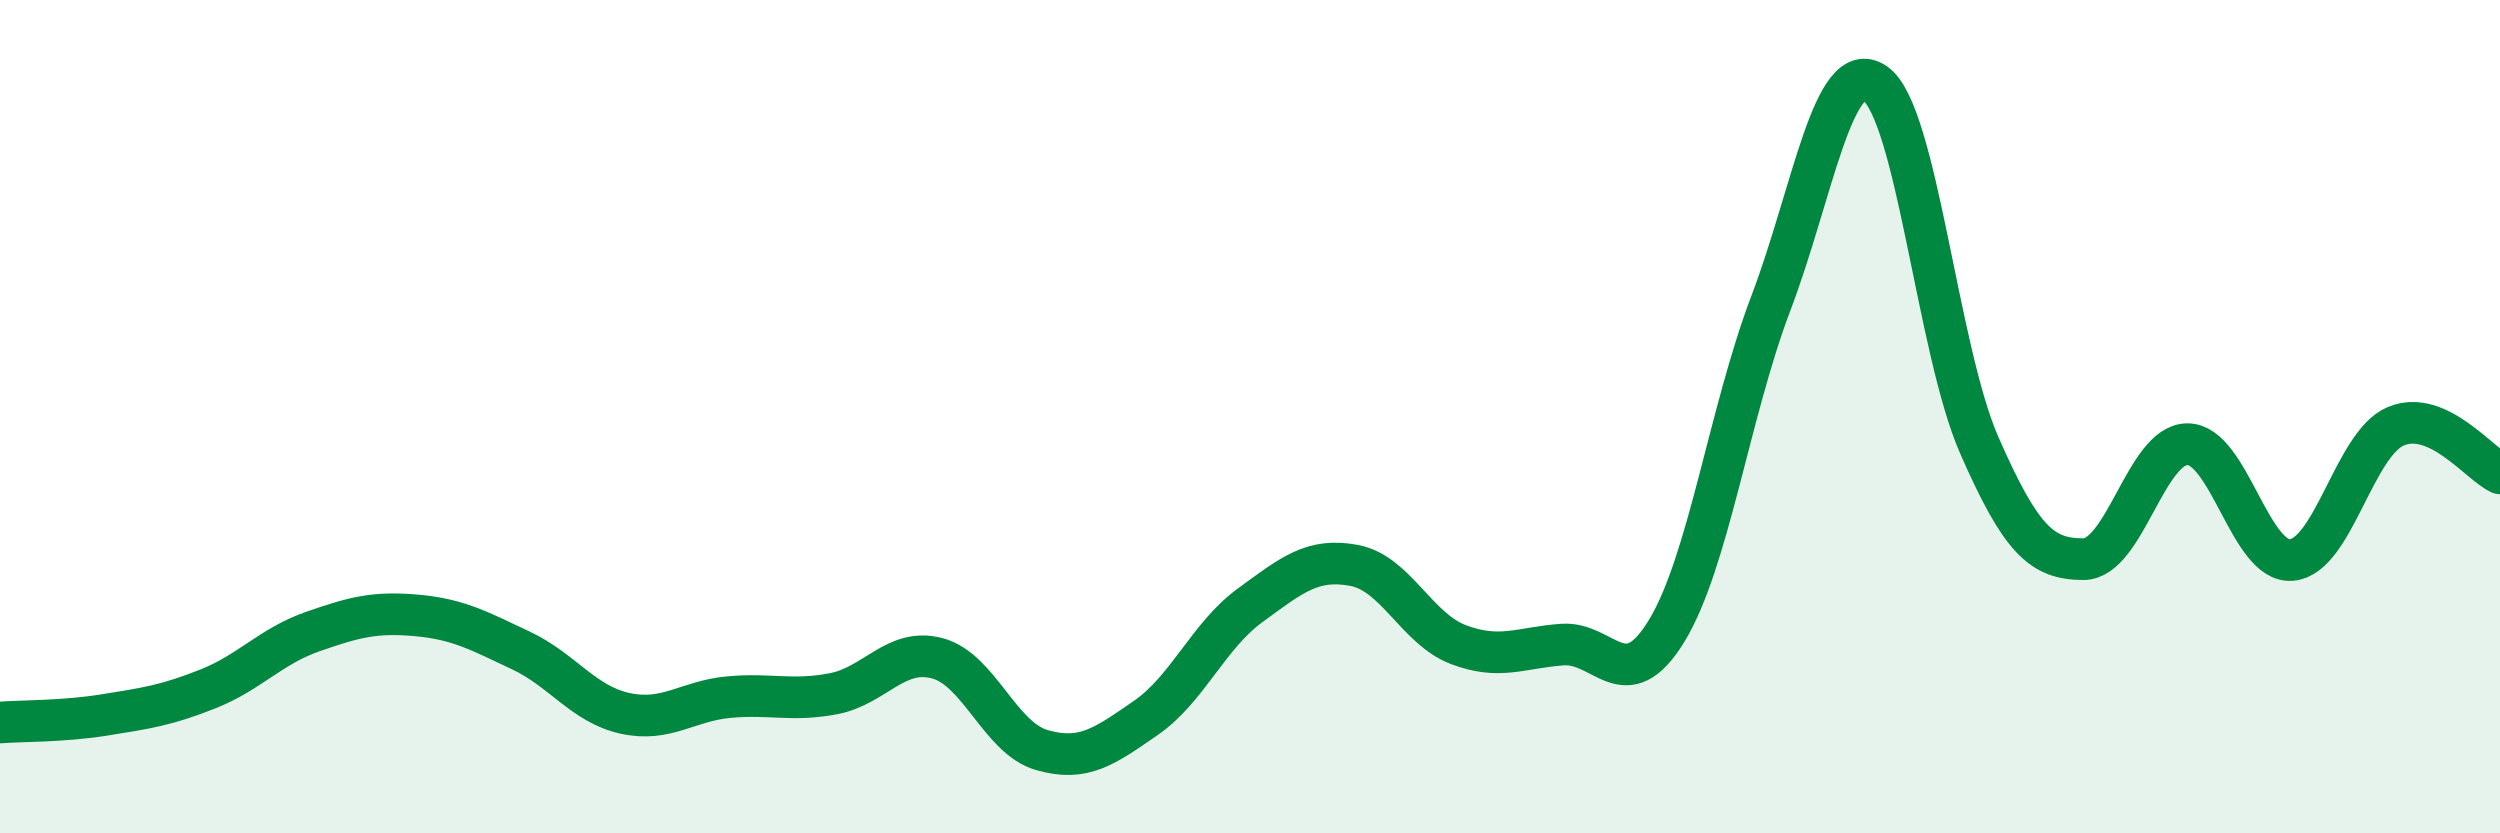
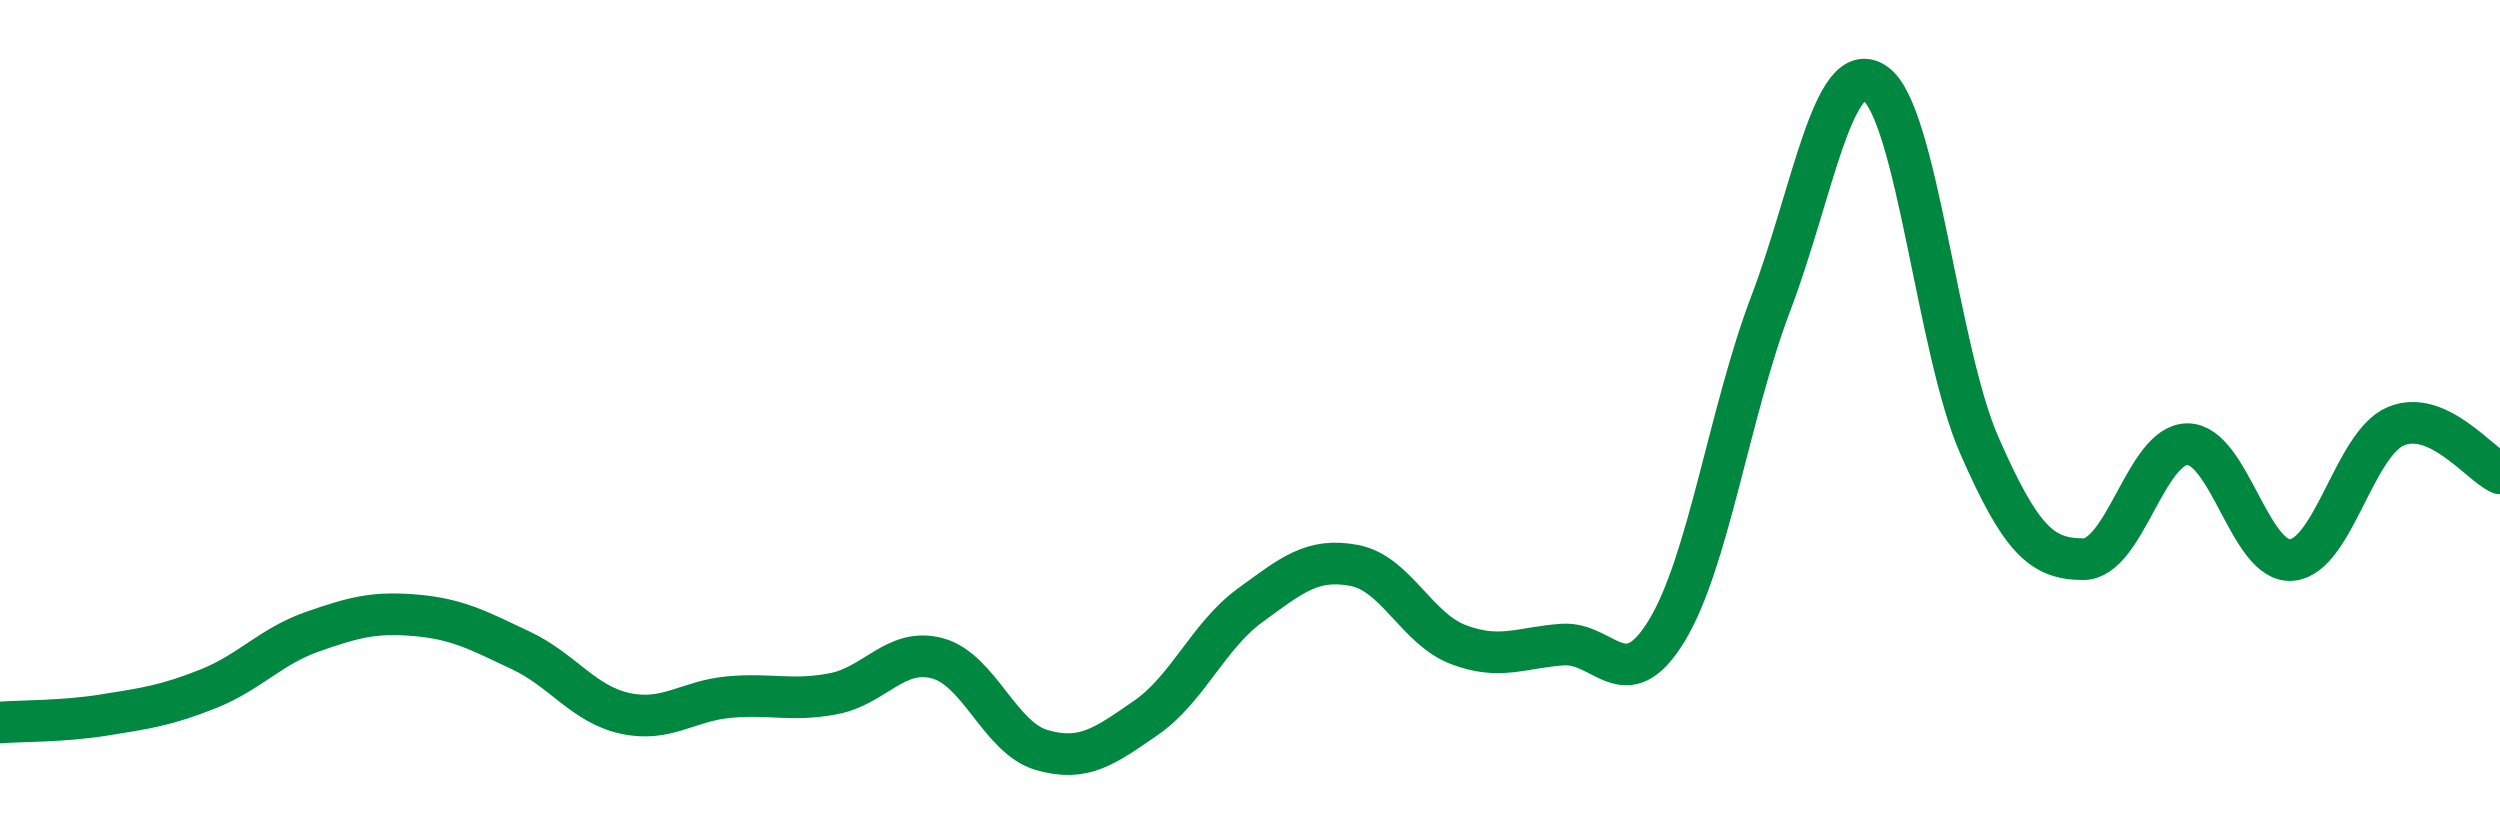
<svg xmlns="http://www.w3.org/2000/svg" width="60" height="20" viewBox="0 0 60 20">
-   <path d="M 0,17.34 C 0.5,17.3 1.5,17.32 2.5,17.16 C 3.5,17 4,16.93 5,16.53 C 6,16.13 6.5,15.51 7.5,15.16 C 8.5,14.81 9,14.68 10,14.77 C 11,14.86 11.5,15.14 12.5,15.61 C 13.5,16.08 14,16.9 15,17.12 C 16,17.34 16.5,16.82 17.5,16.73 C 18.5,16.64 19,16.84 20,16.65 C 21,16.46 21.5,15.53 22.5,15.8 C 23.5,16.07 24,17.71 25,18 C 26,18.29 26.5,17.92 27.5,17.23 C 28.5,16.54 29,15.26 30,14.53 C 31,13.8 31.5,13.38 32.5,13.57 C 33.5,13.76 34,15.09 35,15.47 C 36,15.85 36.5,15.54 37.5,15.47 C 38.5,15.4 39,16.78 40,15.14 C 41,13.5 41.5,9.91 42.5,7.28 C 43.5,4.65 44,1.32 45,2 C 46,2.68 46.5,8.4 47.5,10.68 C 48.5,12.96 49,13.42 50,13.42 C 51,13.42 51.5,10.66 52.5,10.66 C 53.5,10.66 54,13.53 55,13.44 C 56,13.35 56.5,10.65 57.5,10.23 C 58.5,9.81 59.5,11.13 60,11.36L60 20L0 20Z" fill="#008740" opacity="0.1" stroke-linecap="round" stroke-linejoin="round" />
  <path d="M 0,17.34 C 0.5,17.3 1.5,17.32 2.5,17.16 C 3.5,17 4,16.93 5,16.53 C 6,16.13 6.5,15.51 7.5,15.16 C 8.5,14.81 9,14.68 10,14.77 C 11,14.86 11.5,15.14 12.5,15.61 C 13.5,16.08 14,16.9 15,17.12 C 16,17.34 16.5,16.82 17.5,16.73 C 18.5,16.64 19,16.84 20,16.65 C 21,16.46 21.5,15.53 22.5,15.8 C 23.5,16.07 24,17.71 25,18 C 26,18.29 26.5,17.92 27.5,17.23 C 28.5,16.54 29,15.26 30,14.53 C 31,13.8 31.5,13.38 32.5,13.57 C 33.5,13.76 34,15.09 35,15.47 C 36,15.85 36.5,15.54 37.5,15.47 C 38.5,15.4 39,16.78 40,15.14 C 41,13.5 41.5,9.91 42.5,7.28 C 43.5,4.65 44,1.32 45,2 C 46,2.68 46.5,8.4 47.5,10.68 C 48.5,12.96 49,13.42 50,13.42 C 51,13.42 51.5,10.66 52.5,10.66 C 53.5,10.66 54,13.53 55,13.44 C 56,13.35 56.5,10.65 57.5,10.23 C 58.5,9.81 59.5,11.13 60,11.36" stroke="#008740" stroke-width="1" fill="none" stroke-linecap="round" stroke-linejoin="round" />
</svg>